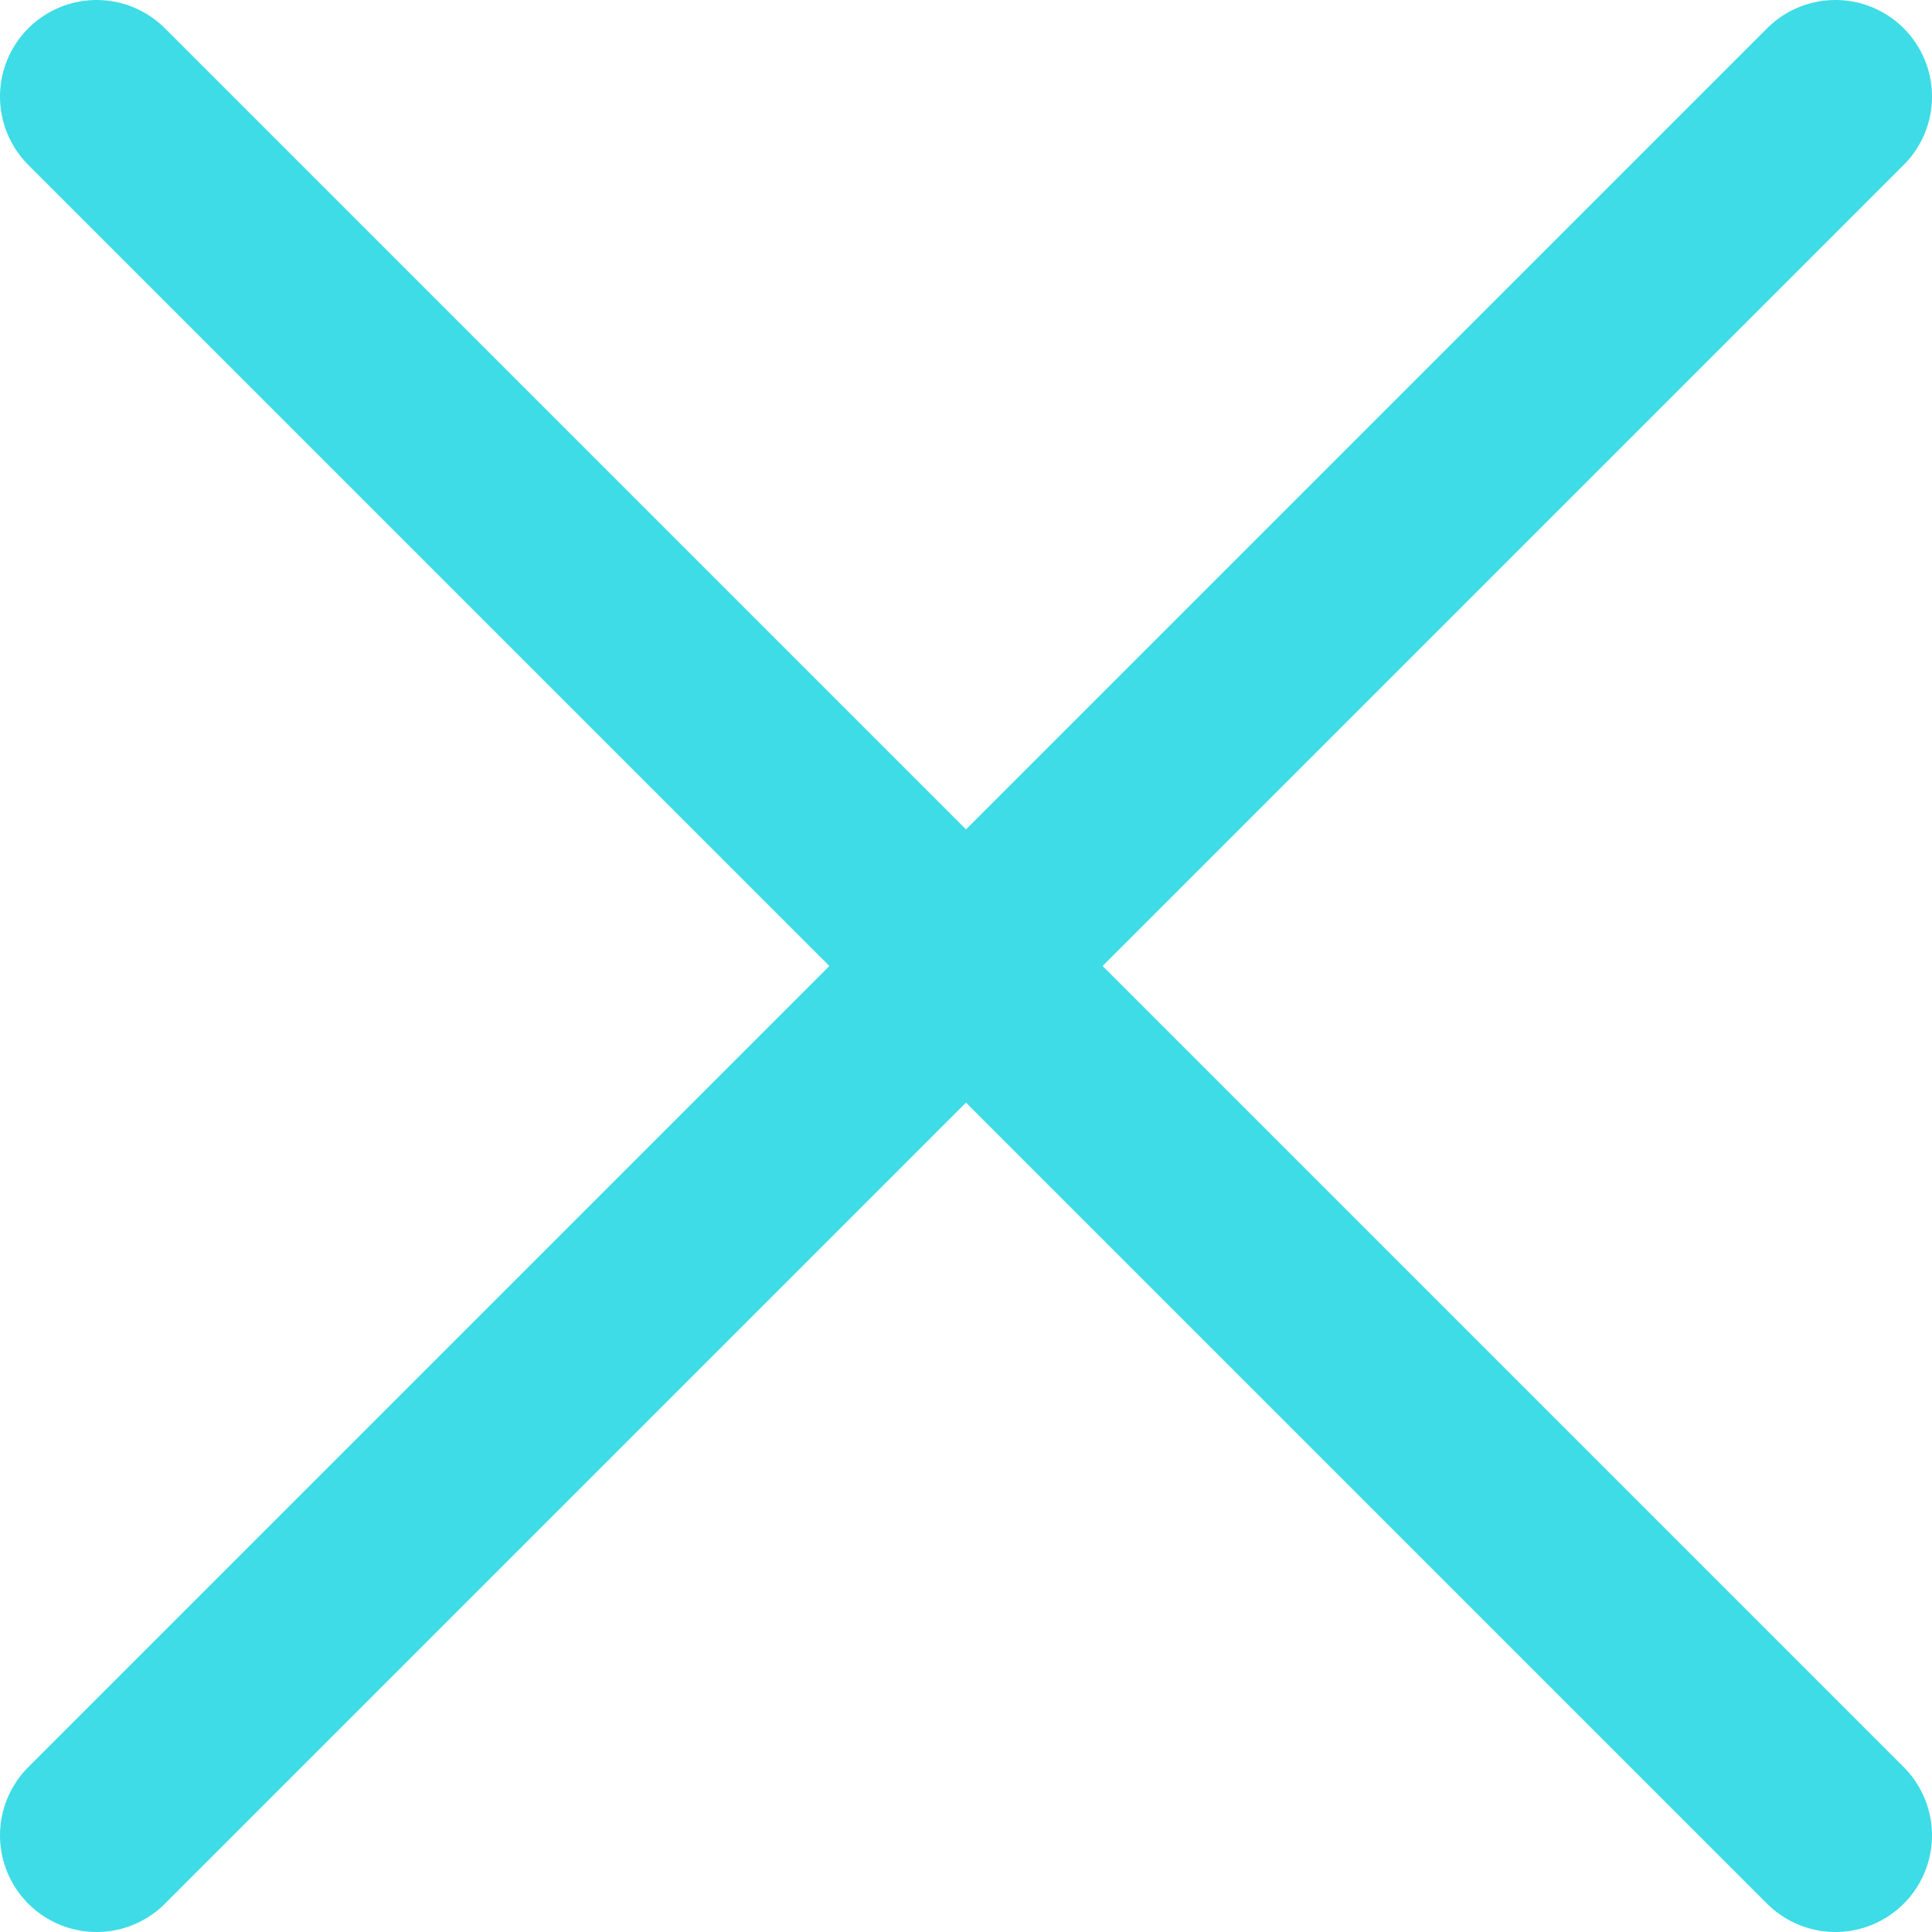
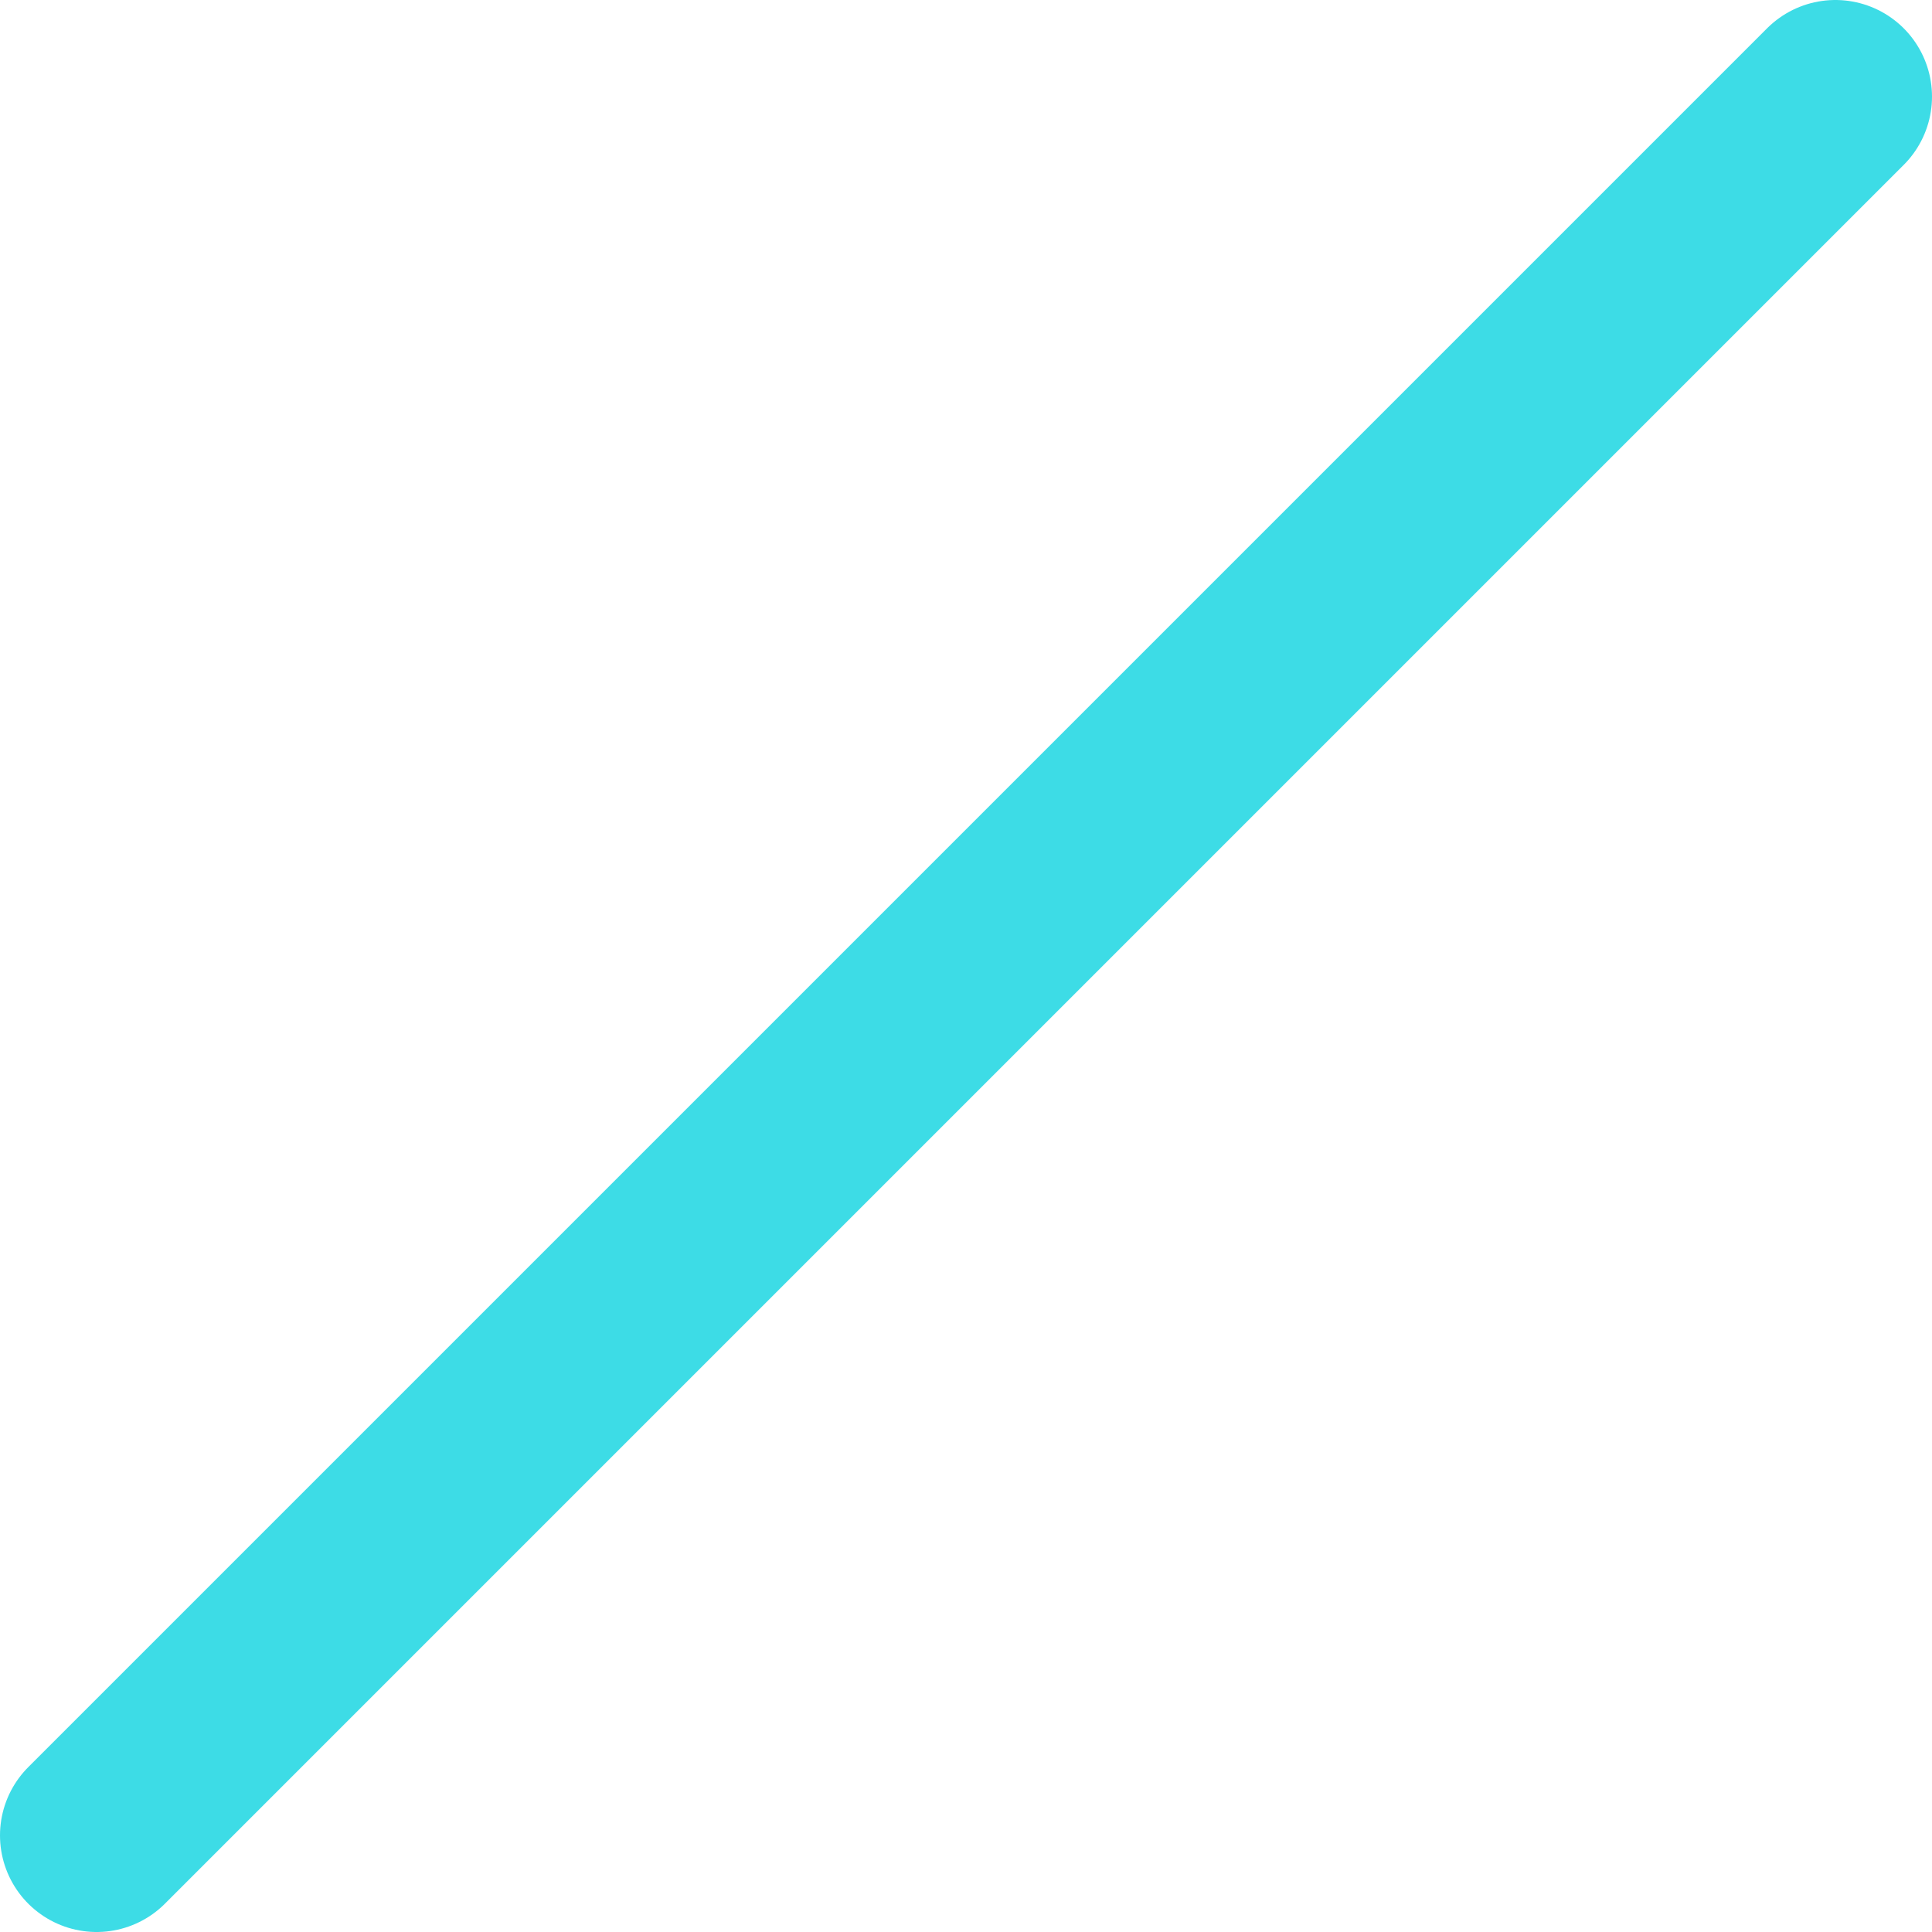
<svg xmlns="http://www.w3.org/2000/svg" viewBox="0 0 20 20">
  <defs>
    <style>.a{fill:none;stroke:#3DDCE6;stroke-linecap:round;stroke-linejoin:round;stroke-width:2px;}</style>
  </defs>
  <polyline class="a" points="1 19 10 10 19 1" />
-   <polyline class="a" points="1 1 10 10 19 19" />
</svg>